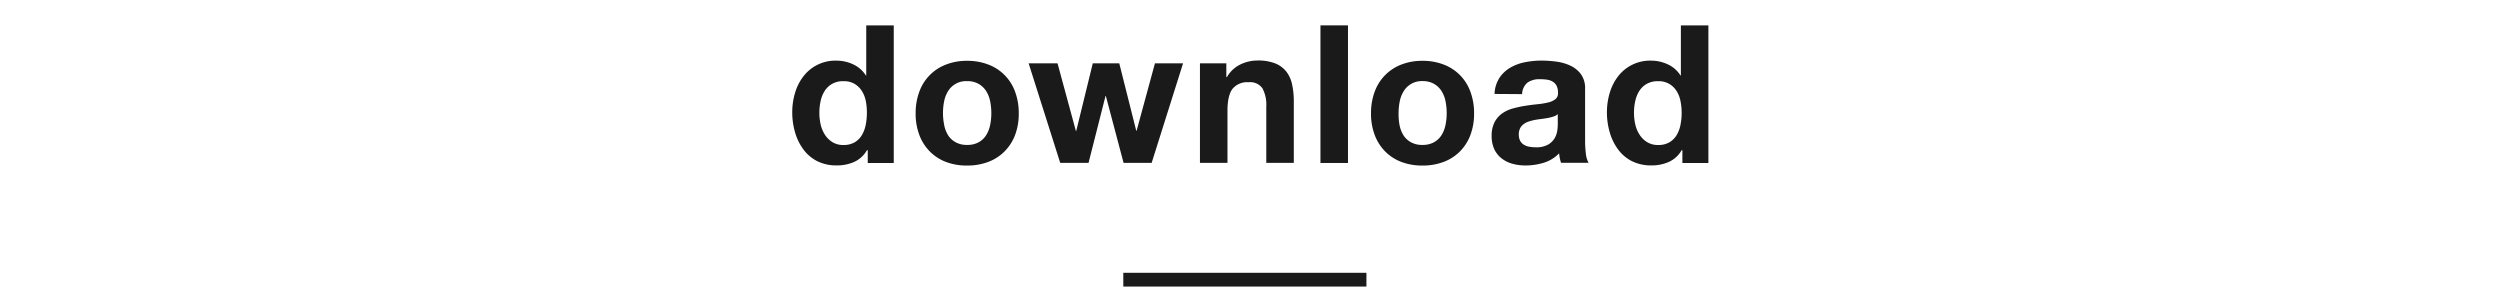
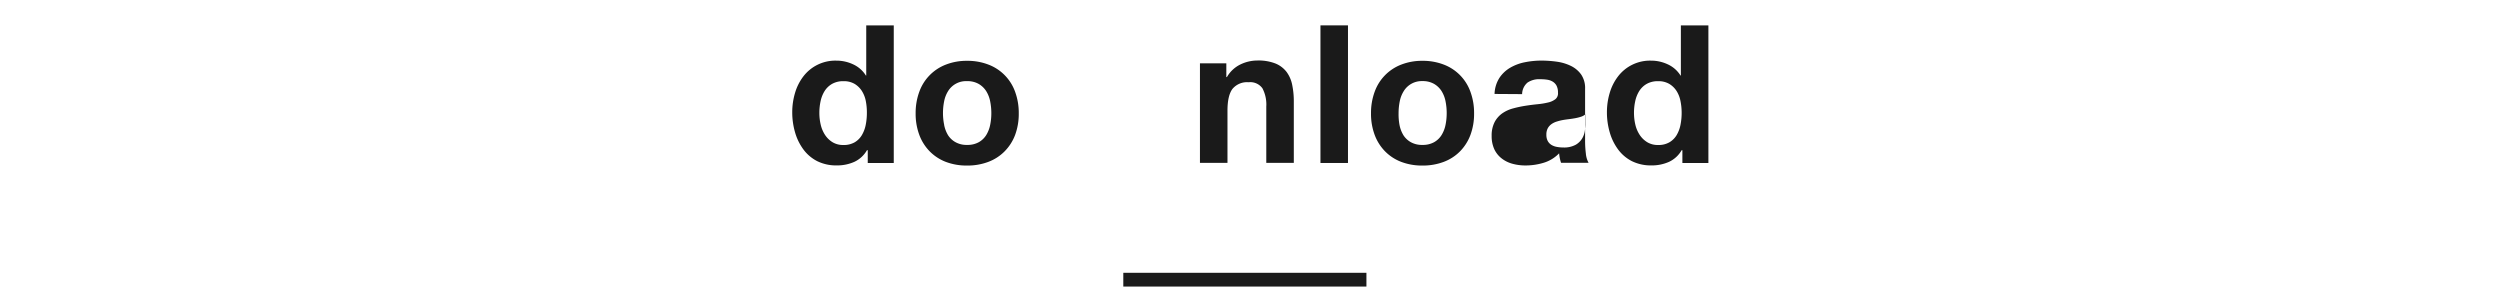
<svg xmlns="http://www.w3.org/2000/svg" viewBox="0 0 545 64" width="545px" height="64px">
  <defs>
    <style>.cls-1{fill:#1a1a1a;}.cls-2{fill:none;}</style>
  </defs>
  <title>アセット 1</title>
  <g id="レイヤー_2" data-name="レイヤー 2">
    <g id="補足">
      <path class="cls-1" d="M189,32.74a6.16,6.16,0,0,1-2.75,2.54,9.16,9.16,0,0,1-3.84.78,9.28,9.28,0,0,1-4.28-.94,8.6,8.6,0,0,1-3-2.56,11.6,11.6,0,0,1-1.81-3.72,15.59,15.59,0,0,1-.61-4.37,14.65,14.65,0,0,1,.61-4.22,11,11,0,0,1,1.81-3.59,8.77,8.77,0,0,1,7.2-3.44,8.54,8.54,0,0,1,3.68.82,6.41,6.41,0,0,1,2.75,2.42h.08V5.53h6v30h-5.67V32.74ZM188.74,22a6.32,6.32,0,0,0-.86-2.18,4.86,4.86,0,0,0-1.57-1.53,4.62,4.62,0,0,0-2.44-.59,4.85,4.85,0,0,0-2.48.59,4.66,4.66,0,0,0-1.62,1.55,6.86,6.86,0,0,0-.88,2.21,11.93,11.93,0,0,0-.27,2.58,11,11,0,0,0,.29,2.52,6.86,6.86,0,0,0,.94,2.25,5.23,5.23,0,0,0,1.64,1.6,4.43,4.43,0,0,0,2.37.61,4.73,4.73,0,0,0,2.46-.59,4.47,4.47,0,0,0,1.57-1.57,7.05,7.05,0,0,0,.84-2.25,13.25,13.25,0,0,0,.25-2.6A12.94,12.94,0,0,0,188.74,22Z" />
      <path class="cls-1" d="M200.41,20a9.93,9.93,0,0,1,5.8-5.92,12.4,12.4,0,0,1,4.62-.82,12.57,12.57,0,0,1,4.64.82A9.89,9.89,0,0,1,221.29,20a13.34,13.34,0,0,1,.8,4.73,13.16,13.16,0,0,1-.8,4.7A10.2,10.2,0,0,1,219,33a9.88,9.88,0,0,1-3.55,2.29,12.87,12.87,0,0,1-4.64.8,12.7,12.7,0,0,1-4.62-.8A9.91,9.91,0,0,1,202.68,33a10.19,10.19,0,0,1-2.27-3.59,13.15,13.15,0,0,1-.8-4.7A13.33,13.33,0,0,1,200.41,20Zm5.42,7.27a6.76,6.76,0,0,0,.86,2.23A4.58,4.58,0,0,0,208.31,31a4.93,4.93,0,0,0,2.52.59,5,5,0,0,0,2.54-.59A4.53,4.53,0,0,0,215,29.44a6.77,6.77,0,0,0,.86-2.23,12.72,12.72,0,0,0,.25-2.54,13,13,0,0,0-.25-2.56,6.55,6.55,0,0,0-.86-2.23,4.78,4.78,0,0,0-1.64-1.58,4.92,4.92,0,0,0-2.54-.61,4.59,4.59,0,0,0-4.14,2.18,6.54,6.54,0,0,0-.86,2.23,13,13,0,0,0-.25,2.56A12.72,12.72,0,0,0,205.83,27.22Z" />
-       <path class="cls-1" d="M244.94,35.51l-3.86-14.57H241l-3.7,14.57h-6.17L224.24,13.8h6.3l4,14.74h.08l3.61-14.74H244l3.7,14.7h.08l4-14.7h6.13l-6.85,21.71Z" />
      <path class="cls-1" d="M267.34,13.8v3h.13a6.84,6.84,0,0,1,2.94-2.75,8.5,8.5,0,0,1,3.7-.86,10.14,10.14,0,0,1,3.93.65,5.83,5.83,0,0,1,2.41,1.81,7,7,0,0,1,1.24,2.81,17.61,17.61,0,0,1,.36,3.67V35.51h-6V23.25a7.62,7.62,0,0,0-.84-4,3.25,3.25,0,0,0-3-1.32,4.13,4.13,0,0,0-3.53,1.45q-1.09,1.45-1.09,4.77V35.51h-6V13.8Z" />
      <path class="cls-1" d="M293.86,5.53v30h-6v-30Z" />
      <path class="cls-1" d="M299.68,20a9.93,9.93,0,0,1,5.8-5.92,12.4,12.4,0,0,1,4.62-.82,12.57,12.57,0,0,1,4.64.82A9.89,9.89,0,0,1,320.55,20a13.33,13.33,0,0,1,.8,4.73,13.15,13.15,0,0,1-.8,4.7A10.21,10.21,0,0,1,318.28,33a9.88,9.88,0,0,1-3.55,2.29,12.87,12.87,0,0,1-4.64.8,12.69,12.69,0,0,1-4.62-.8A9.9,9.9,0,0,1,301.95,33a10.19,10.19,0,0,1-2.27-3.59,13.15,13.15,0,0,1-.8-4.7A13.33,13.33,0,0,1,299.68,20Zm5.42,7.27a6.78,6.78,0,0,0,.86,2.23A4.58,4.58,0,0,0,307.57,31a4.93,4.93,0,0,0,2.52.59,5,5,0,0,0,2.54-.59,4.53,4.53,0,0,0,1.64-1.57,6.78,6.78,0,0,0,.86-2.23,12.72,12.72,0,0,0,.25-2.54,13,13,0,0,0-.25-2.56,6.56,6.56,0,0,0-.86-2.23,4.78,4.78,0,0,0-1.64-1.58,4.92,4.92,0,0,0-2.54-.61A4.59,4.59,0,0,0,306,19.89a6.56,6.56,0,0,0-.86,2.23,13,13,0,0,0-.25,2.56A12.72,12.72,0,0,0,305.09,27.22Z" />
-       <path class="cls-1" d="M325.81,20.48A6.93,6.93,0,0,1,326.86,17a7.15,7.15,0,0,1,2.35-2.23,10.25,10.25,0,0,1,3.21-1.2,18.28,18.28,0,0,1,3.59-.36,24.37,24.37,0,0,1,3.32.23,10.17,10.17,0,0,1,3.07.9,6,6,0,0,1,2.27,1.87,5.22,5.22,0,0,1,.88,3.17v11.3a22.62,22.62,0,0,0,.17,2.81,5.07,5.07,0,0,0,.59,2h-6a8.37,8.37,0,0,1-.27-1,8.77,8.77,0,0,1-.15-1.07,7.77,7.77,0,0,1-3.36,2.06,13.5,13.5,0,0,1-3.95.59,10.67,10.67,0,0,1-2.9-.38,6.62,6.62,0,0,1-2.35-1.18,5.47,5.47,0,0,1-1.58-2,6.82,6.82,0,0,1-.57-2.9,6.32,6.32,0,0,1,.65-3,5.44,5.44,0,0,1,1.68-1.91,7.52,7.52,0,0,1,2.35-1.07,25.41,25.41,0,0,1,2.67-.57q1.34-.21,2.65-.34a15.94,15.94,0,0,0,2.31-.38,4,4,0,0,0,1.6-.73,1.62,1.62,0,0,0,.55-1.41,3.16,3.16,0,0,0-.32-1.53,2.32,2.32,0,0,0-.84-.88,3.31,3.31,0,0,0-1.22-.42,10.06,10.06,0,0,0-1.49-.1A4.53,4.53,0,0,0,333,18a3.37,3.37,0,0,0-1.18,2.52Zm13.78,4.41a2.67,2.67,0,0,1-.95.52,9.66,9.66,0,0,1-1.22.31c-.43.08-.89.15-1.37.21s-1,.13-1.43.21a10.76,10.76,0,0,0-1.32.34,3.9,3.9,0,0,0-1.13.57,2.71,2.71,0,0,0-.78.9,2.91,2.91,0,0,0-.29,1.39,2.81,2.81,0,0,0,.29,1.34,2.26,2.26,0,0,0,.8.86,3.36,3.36,0,0,0,1.18.44,7.49,7.49,0,0,0,1.39.13,5.27,5.27,0,0,0,2.73-.59,3.94,3.94,0,0,0,1.43-1.41,4.49,4.49,0,0,0,.57-1.66,11.34,11.34,0,0,0,.11-1.34Z" />
+       <path class="cls-1" d="M325.81,20.48A6.93,6.93,0,0,1,326.86,17a7.15,7.15,0,0,1,2.35-2.23,10.25,10.25,0,0,1,3.21-1.2,18.28,18.28,0,0,1,3.59-.36,24.37,24.37,0,0,1,3.32.23,10.17,10.17,0,0,1,3.07.9,6,6,0,0,1,2.27,1.87,5.22,5.22,0,0,1,.88,3.17v11.3a22.62,22.62,0,0,0,.17,2.81,5.07,5.07,0,0,0,.59,2h-6a8.37,8.37,0,0,1-.27-1,8.77,8.77,0,0,1-.15-1.07,7.77,7.77,0,0,1-3.36,2.06,13.5,13.5,0,0,1-3.95.59,10.67,10.67,0,0,1-2.9-.38,6.62,6.62,0,0,1-2.35-1.18,5.47,5.47,0,0,1-1.58-2,6.82,6.82,0,0,1-.57-2.9,6.32,6.32,0,0,1,.65-3,5.44,5.44,0,0,1,1.68-1.91,7.52,7.52,0,0,1,2.35-1.07,25.41,25.41,0,0,1,2.67-.57q1.34-.21,2.65-.34a15.94,15.94,0,0,0,2.31-.38,4,4,0,0,0,1.6-.73,1.62,1.62,0,0,0,.55-1.41,3.16,3.16,0,0,0-.32-1.53,2.32,2.32,0,0,0-.84-.88,3.31,3.31,0,0,0-1.22-.42,10.06,10.06,0,0,0-1.49-.1A4.53,4.53,0,0,0,333,18a3.37,3.37,0,0,0-1.18,2.52m13.78,4.41a2.67,2.67,0,0,1-.95.52,9.66,9.66,0,0,1-1.22.31c-.43.08-.89.15-1.37.21s-1,.13-1.43.21a10.76,10.76,0,0,0-1.32.34,3.9,3.9,0,0,0-1.13.57,2.71,2.71,0,0,0-.78.9,2.91,2.91,0,0,0-.29,1.39,2.81,2.81,0,0,0,.29,1.34,2.26,2.26,0,0,0,.8.86,3.36,3.36,0,0,0,1.18.44,7.49,7.49,0,0,0,1.39.13,5.27,5.27,0,0,0,2.73-.59,3.94,3.94,0,0,0,1.43-1.41,4.49,4.49,0,0,0,.57-1.66,11.34,11.34,0,0,0,.11-1.34Z" />
      <path class="cls-1" d="M366.6,32.74a6.15,6.15,0,0,1-2.75,2.54,9.15,9.15,0,0,1-3.84.78,9.29,9.29,0,0,1-4.28-.94,8.59,8.59,0,0,1-3-2.56,11.6,11.6,0,0,1-1.81-3.72,15.59,15.59,0,0,1-.61-4.37,14.65,14.65,0,0,1,.61-4.22,11,11,0,0,1,1.81-3.59,8.77,8.77,0,0,1,7.2-3.44,8.54,8.54,0,0,1,3.67.82,6.4,6.4,0,0,1,2.75,2.42h.08V5.53h6v30h-5.67V32.74ZM366.34,22a6.33,6.33,0,0,0-.86-2.18,4.86,4.86,0,0,0-1.58-1.53,4.62,4.62,0,0,0-2.44-.59,4.85,4.85,0,0,0-2.48.59,4.65,4.65,0,0,0-1.62,1.55,6.86,6.86,0,0,0-.88,2.21,11.93,11.93,0,0,0-.27,2.58,11.1,11.1,0,0,0,.29,2.52,6.88,6.88,0,0,0,.95,2.25A5.22,5.22,0,0,0,359.1,31a4.43,4.43,0,0,0,2.37.61,4.72,4.72,0,0,0,2.46-.59,4.46,4.46,0,0,0,1.58-1.57,7.07,7.07,0,0,0,.84-2.25,13.25,13.25,0,0,0,.25-2.6A12.94,12.94,0,0,0,366.34,22Z" />
      <rect class="cls-1" x="244.88" y="59.47" width="53" height="3" />
      <rect class="cls-2" width="545" height="64" />
    </g>
  </g>
</svg>